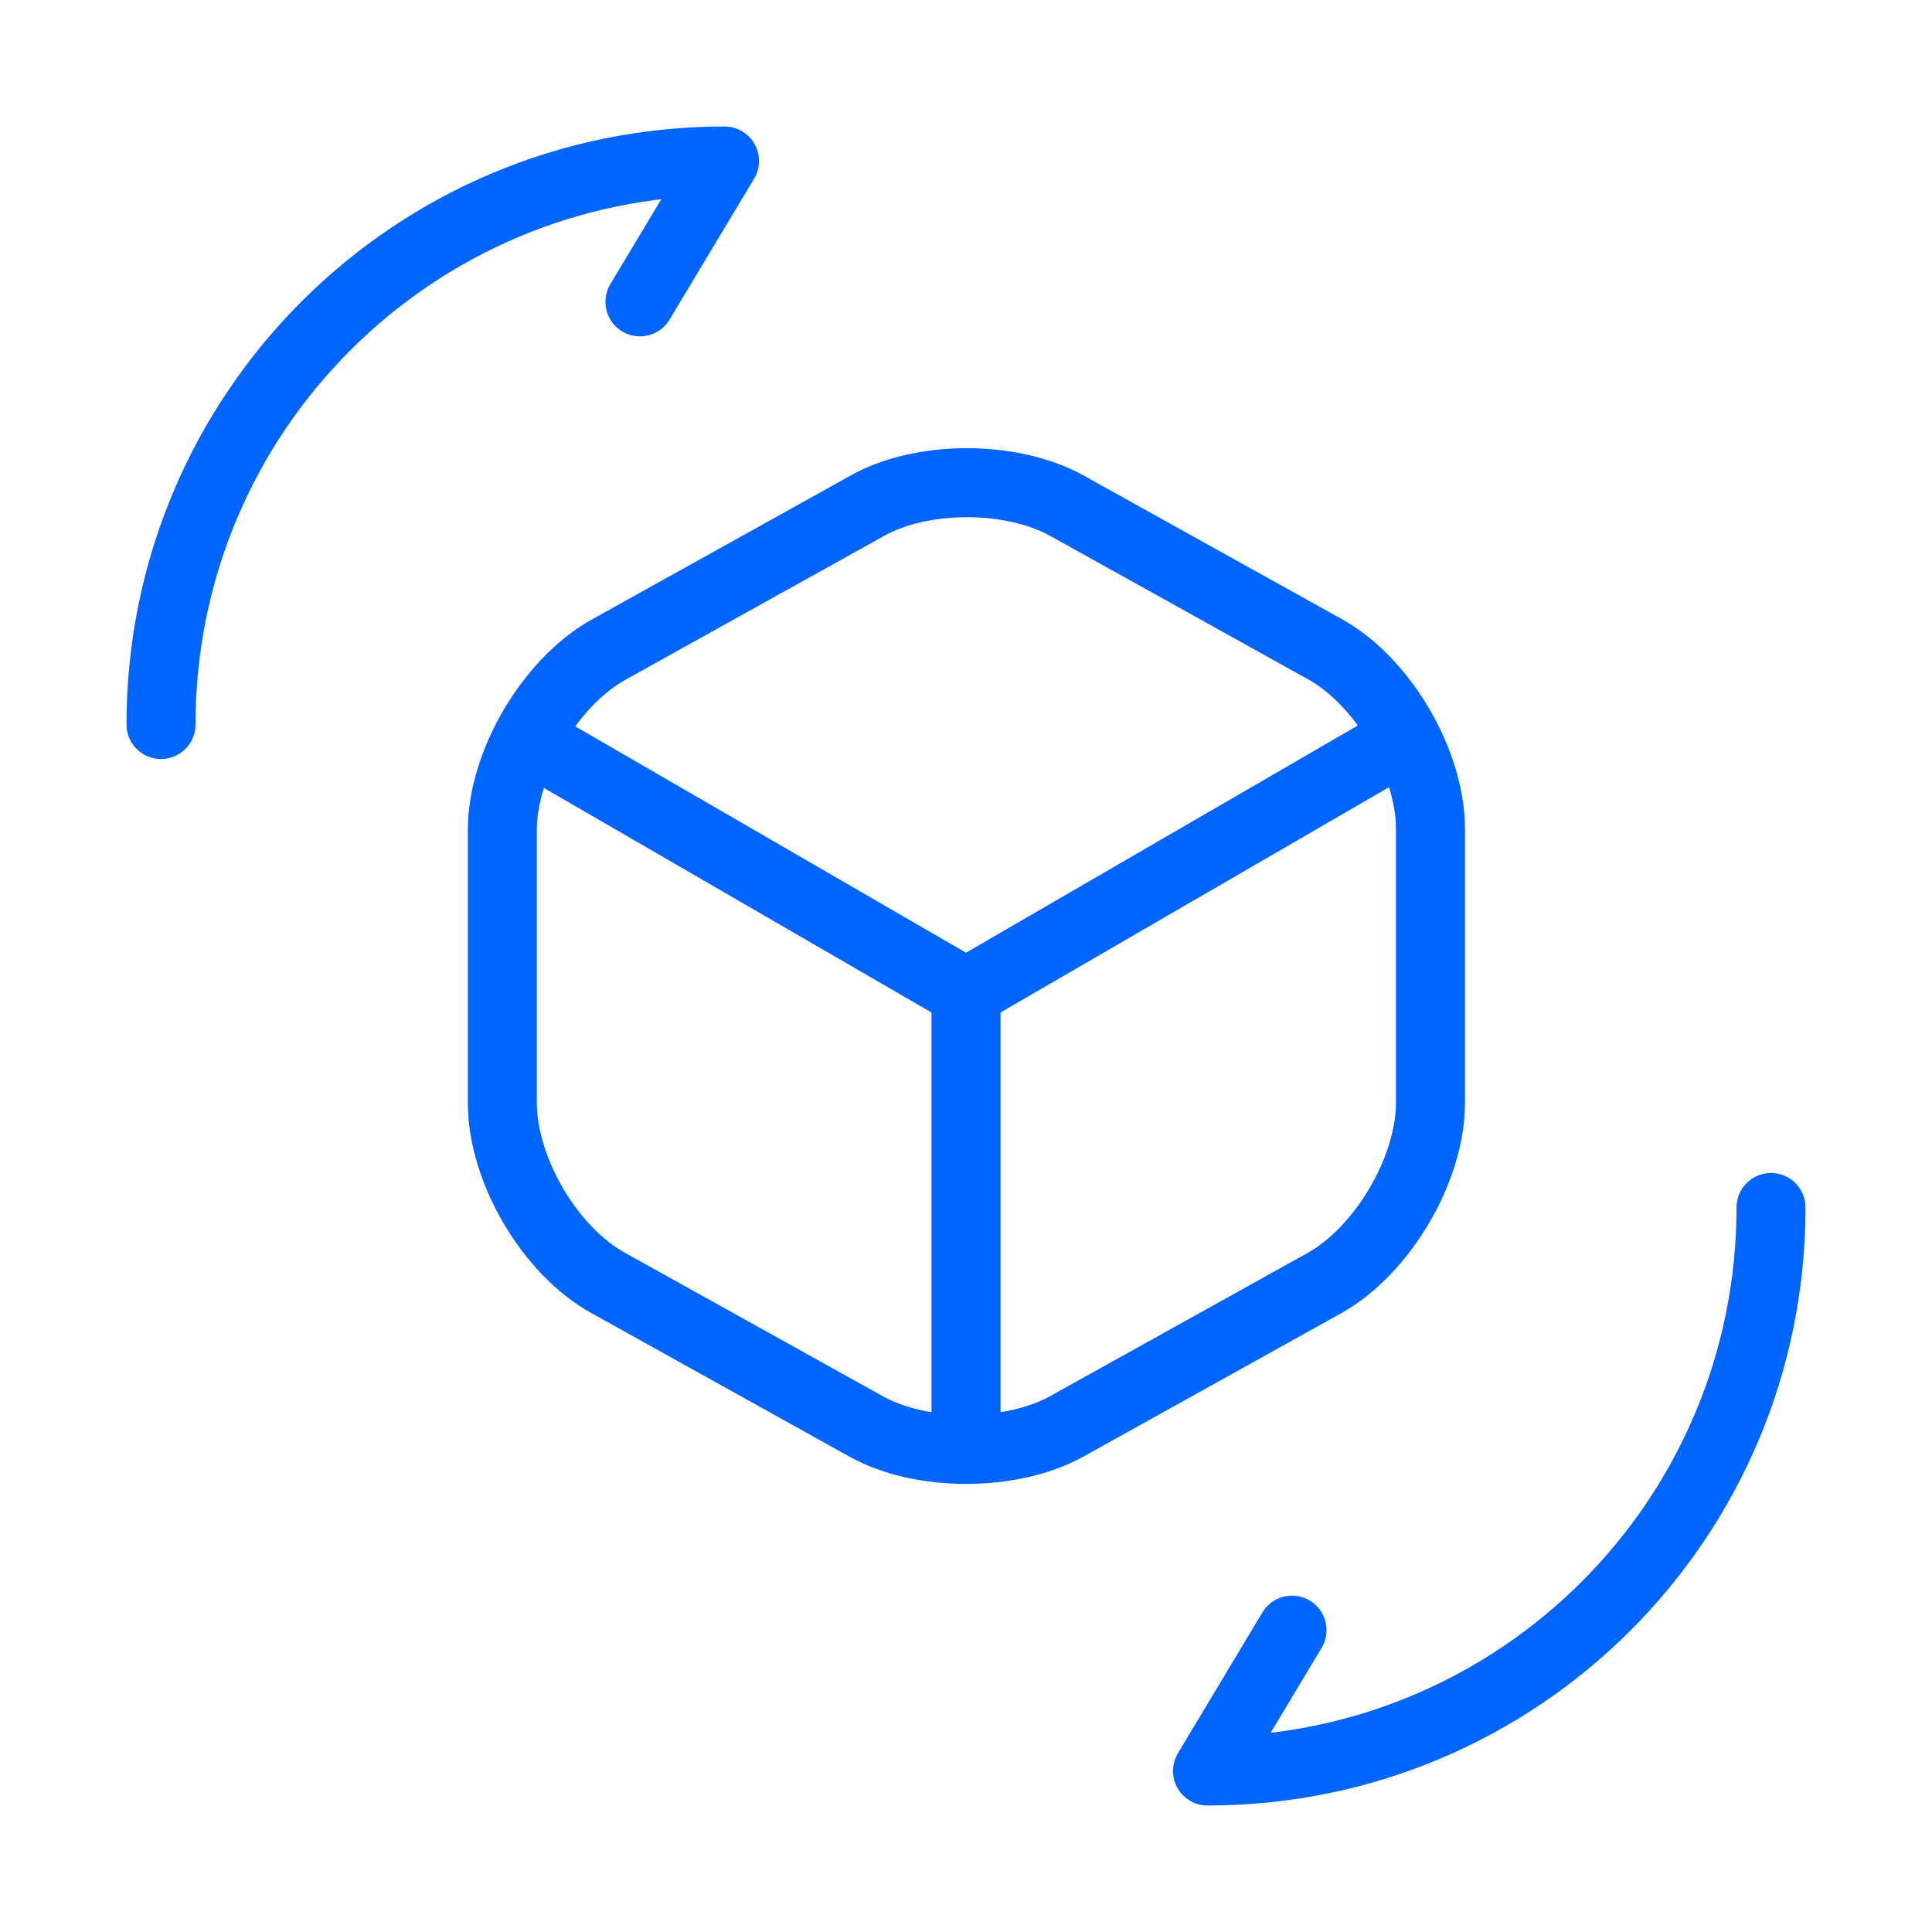
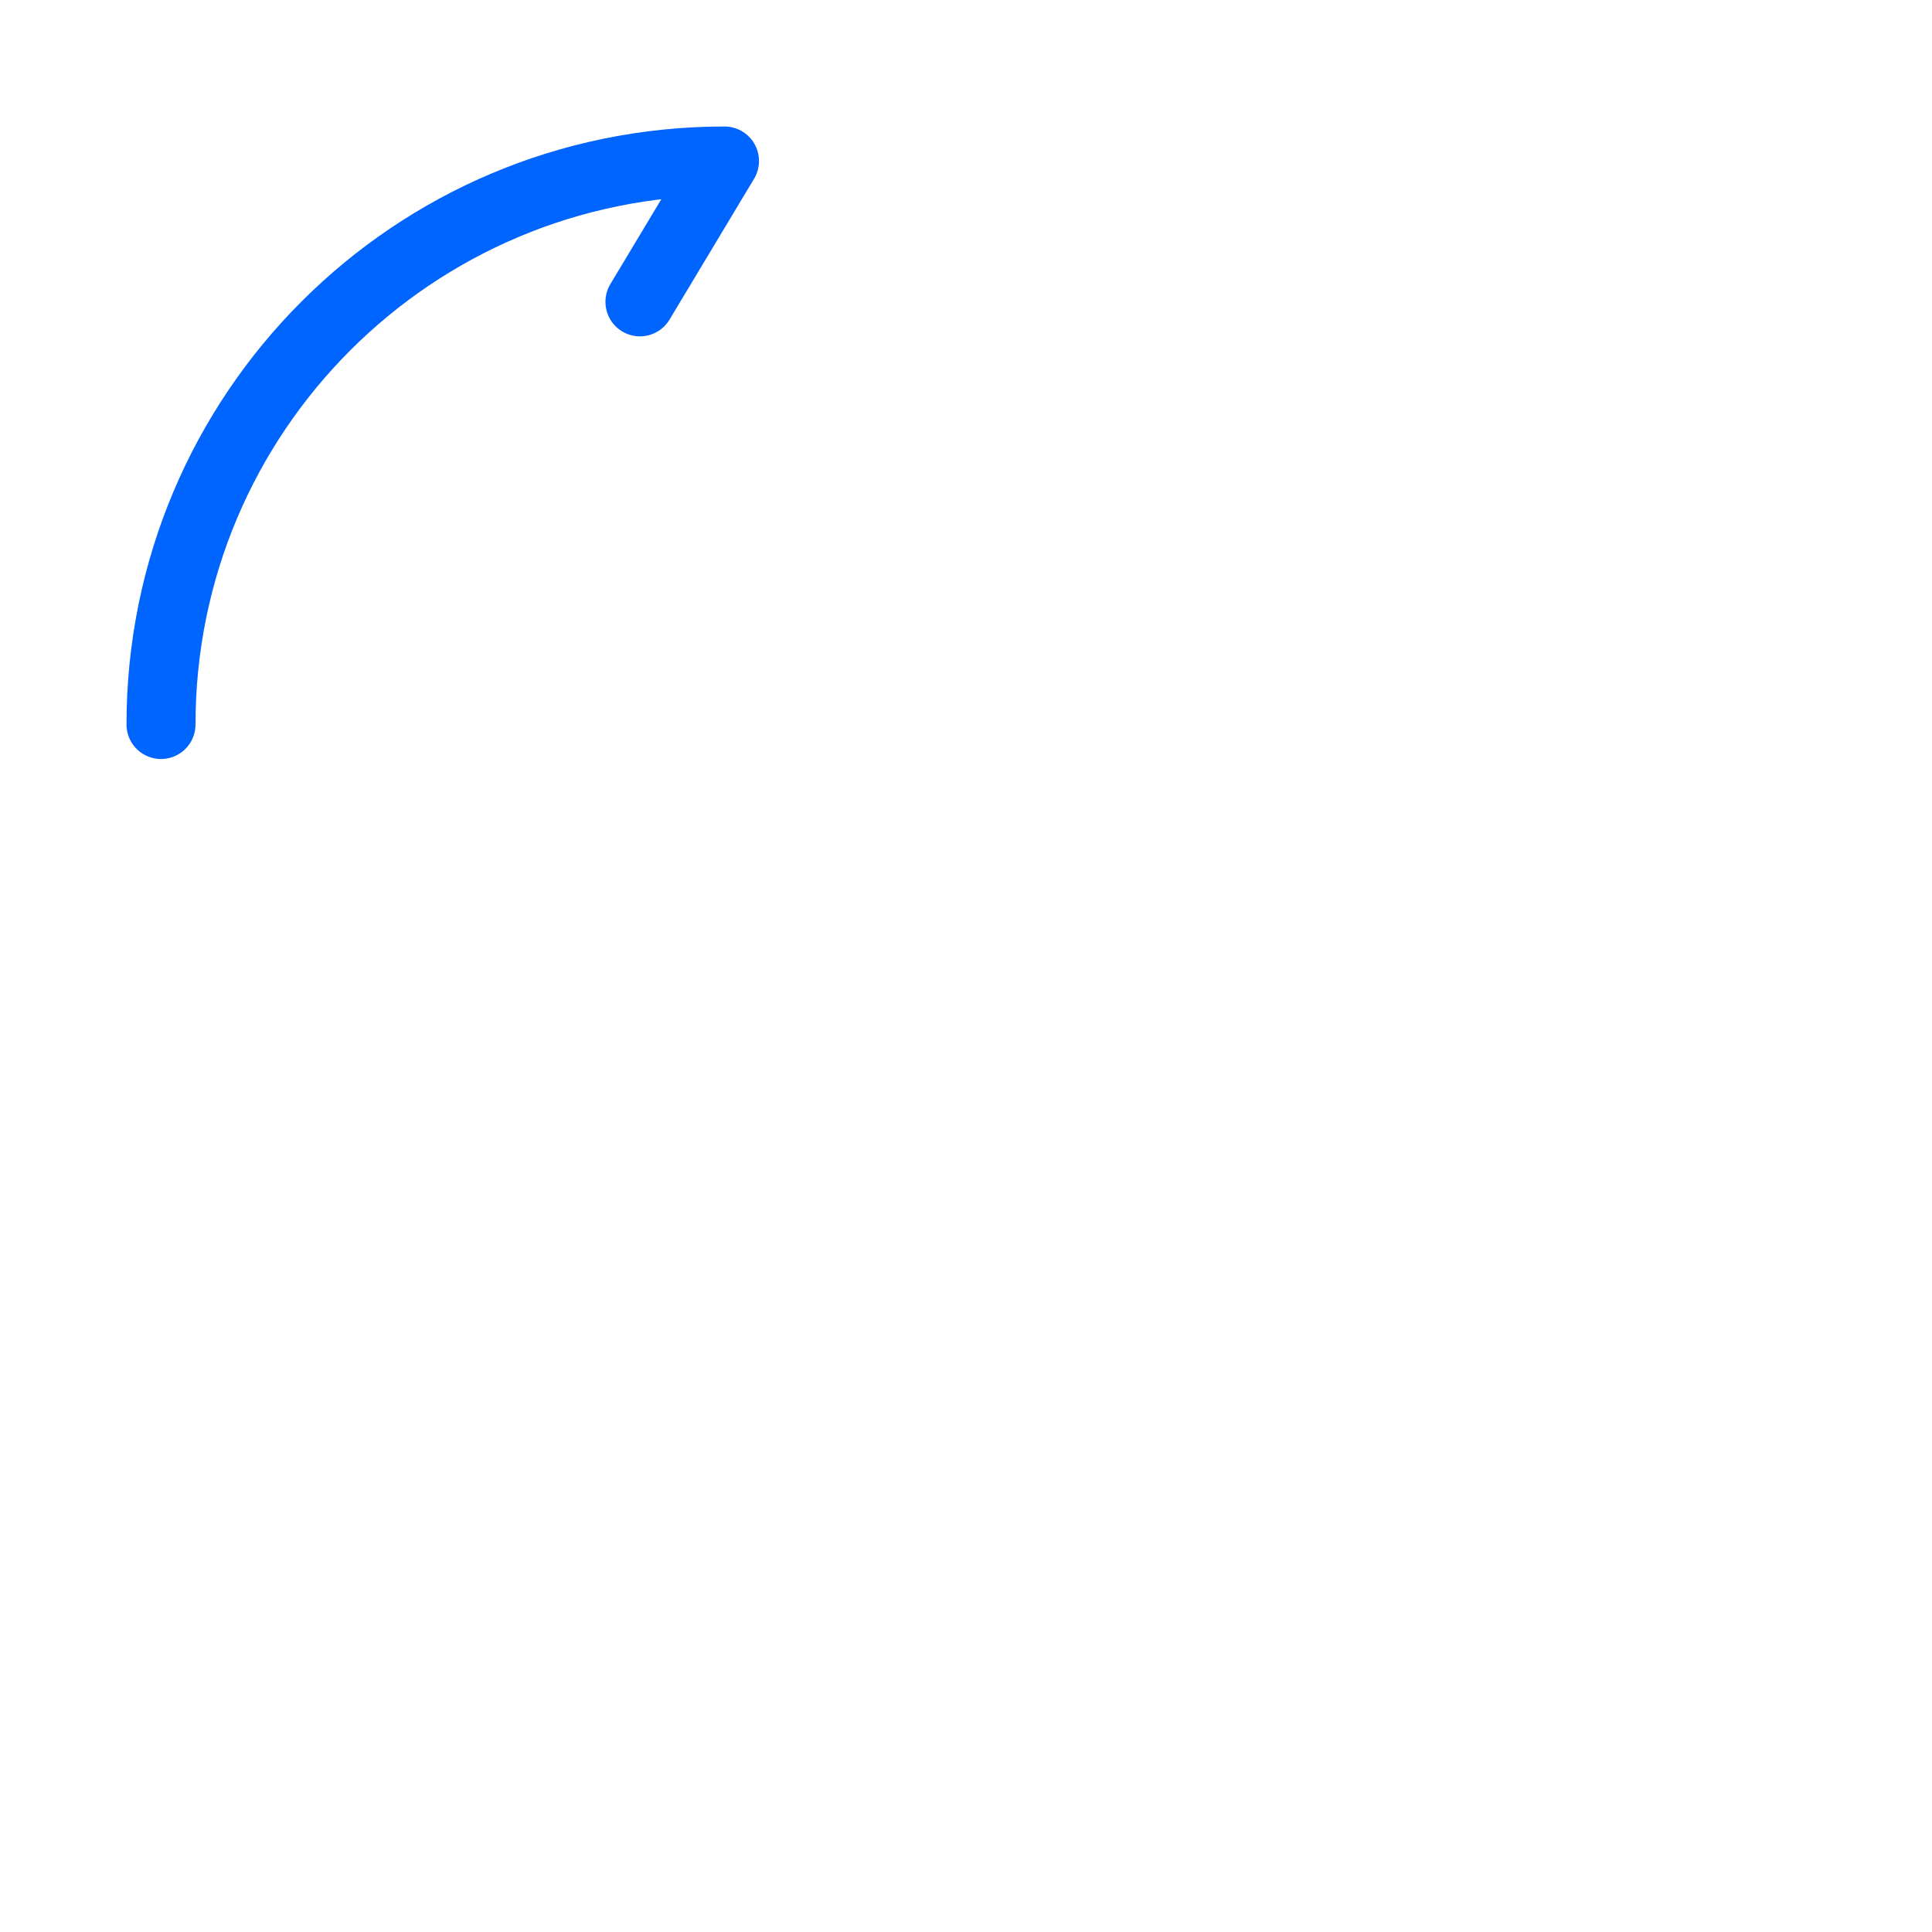
<svg xmlns="http://www.w3.org/2000/svg" width="42" height="42" viewBox="0 0 42 42" fill="none">
-   <path d="M11.725 16.205L21 21.578L30.205 16.24" stroke="#0064FF" stroke-width="1.5" stroke-linecap="round" stroke-linejoin="round" />
-   <path d="M21 31.098V21.56" stroke="#0064FF" stroke-width="1.5" stroke-linecap="round" stroke-linejoin="round" />
-   <path d="M18.83 11.008L13.23 14.123C11.97 14.822 10.92 16.59 10.92 18.043V23.975C10.92 25.427 11.952 27.195 13.23 27.895L18.83 31.01C20.02 31.675 21.98 31.675 23.187 31.01L28.788 27.895C30.047 27.195 31.097 25.427 31.097 23.975V18.025C31.097 16.573 30.065 14.805 28.788 14.105L23.187 10.99C21.98 10.325 20.02 10.325 18.83 11.008Z" stroke="#0064FF" stroke-width="1.5" stroke-linecap="round" stroke-linejoin="round" />
-   <path d="M38.5 26.25C38.5 33.023 33.023 38.5 26.25 38.5L28.087 35.438" stroke="#0064FF" stroke-width="1.5" stroke-linecap="round" stroke-linejoin="round" />
  <path d="M3.5 15.75C3.5 8.977 8.977 3.5 15.75 3.5L13.912 6.562" stroke="#0064FF" stroke-width="1.5" stroke-linecap="round" stroke-linejoin="round" />
</svg>